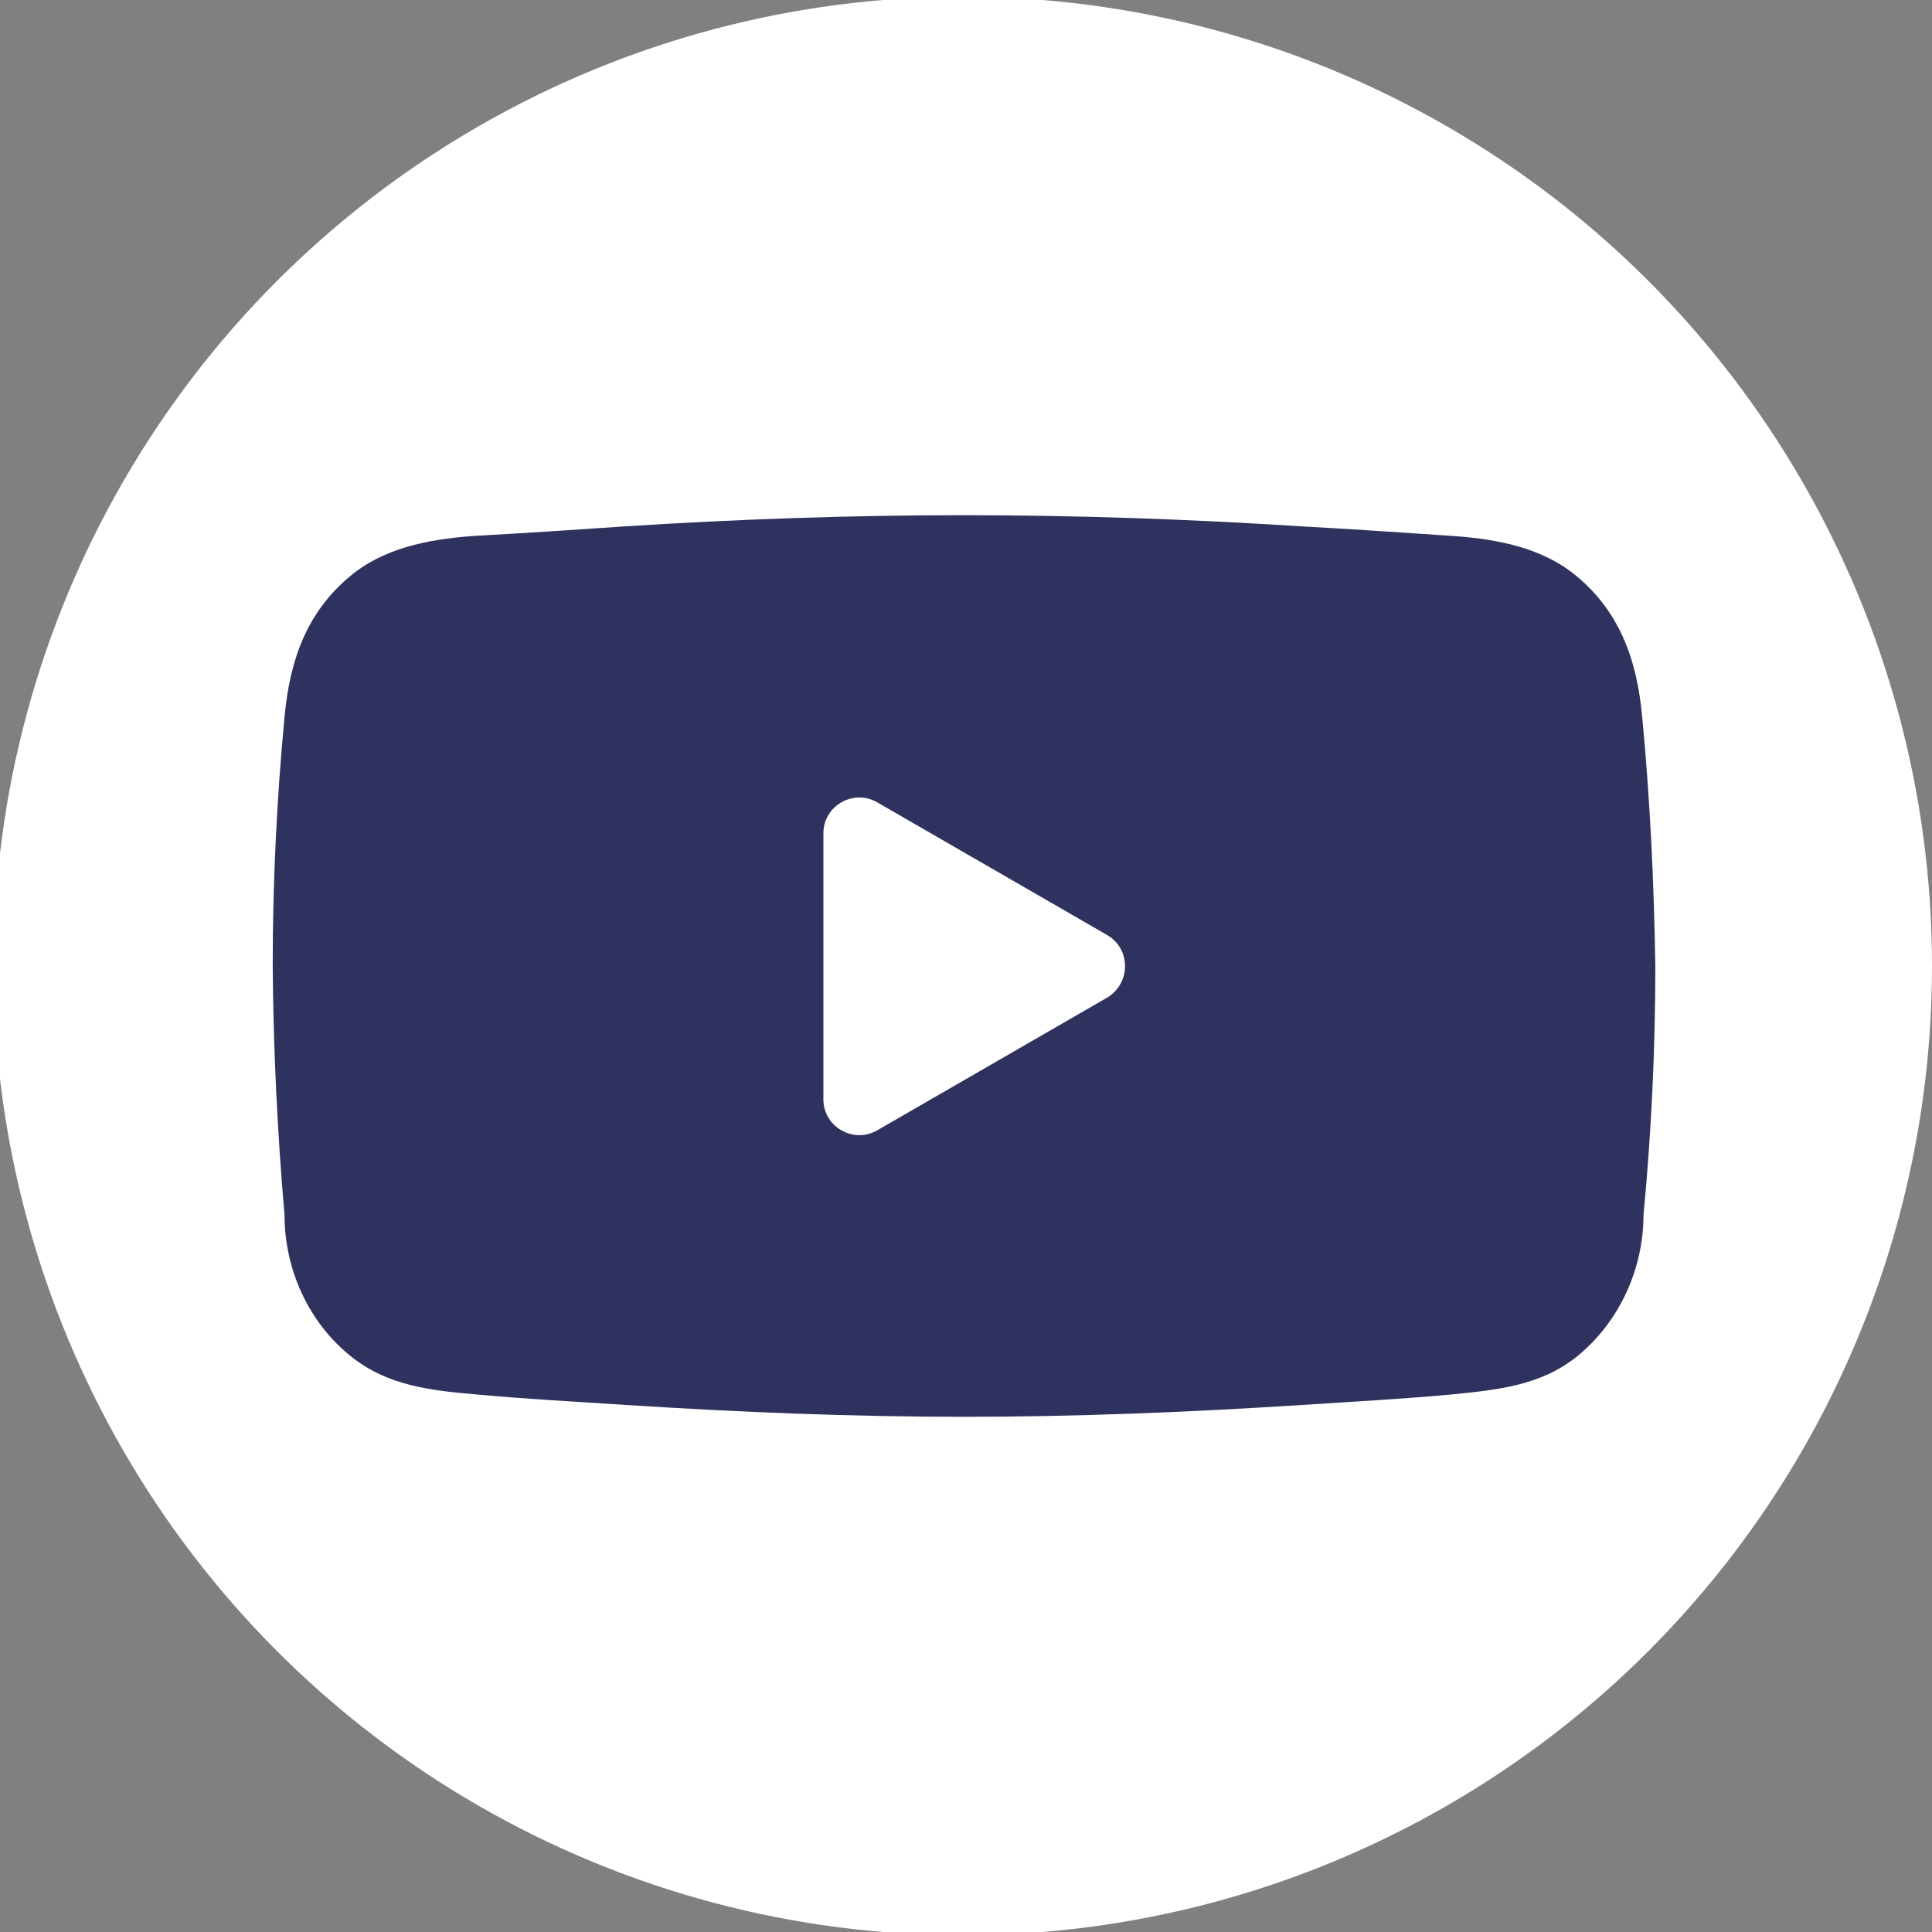
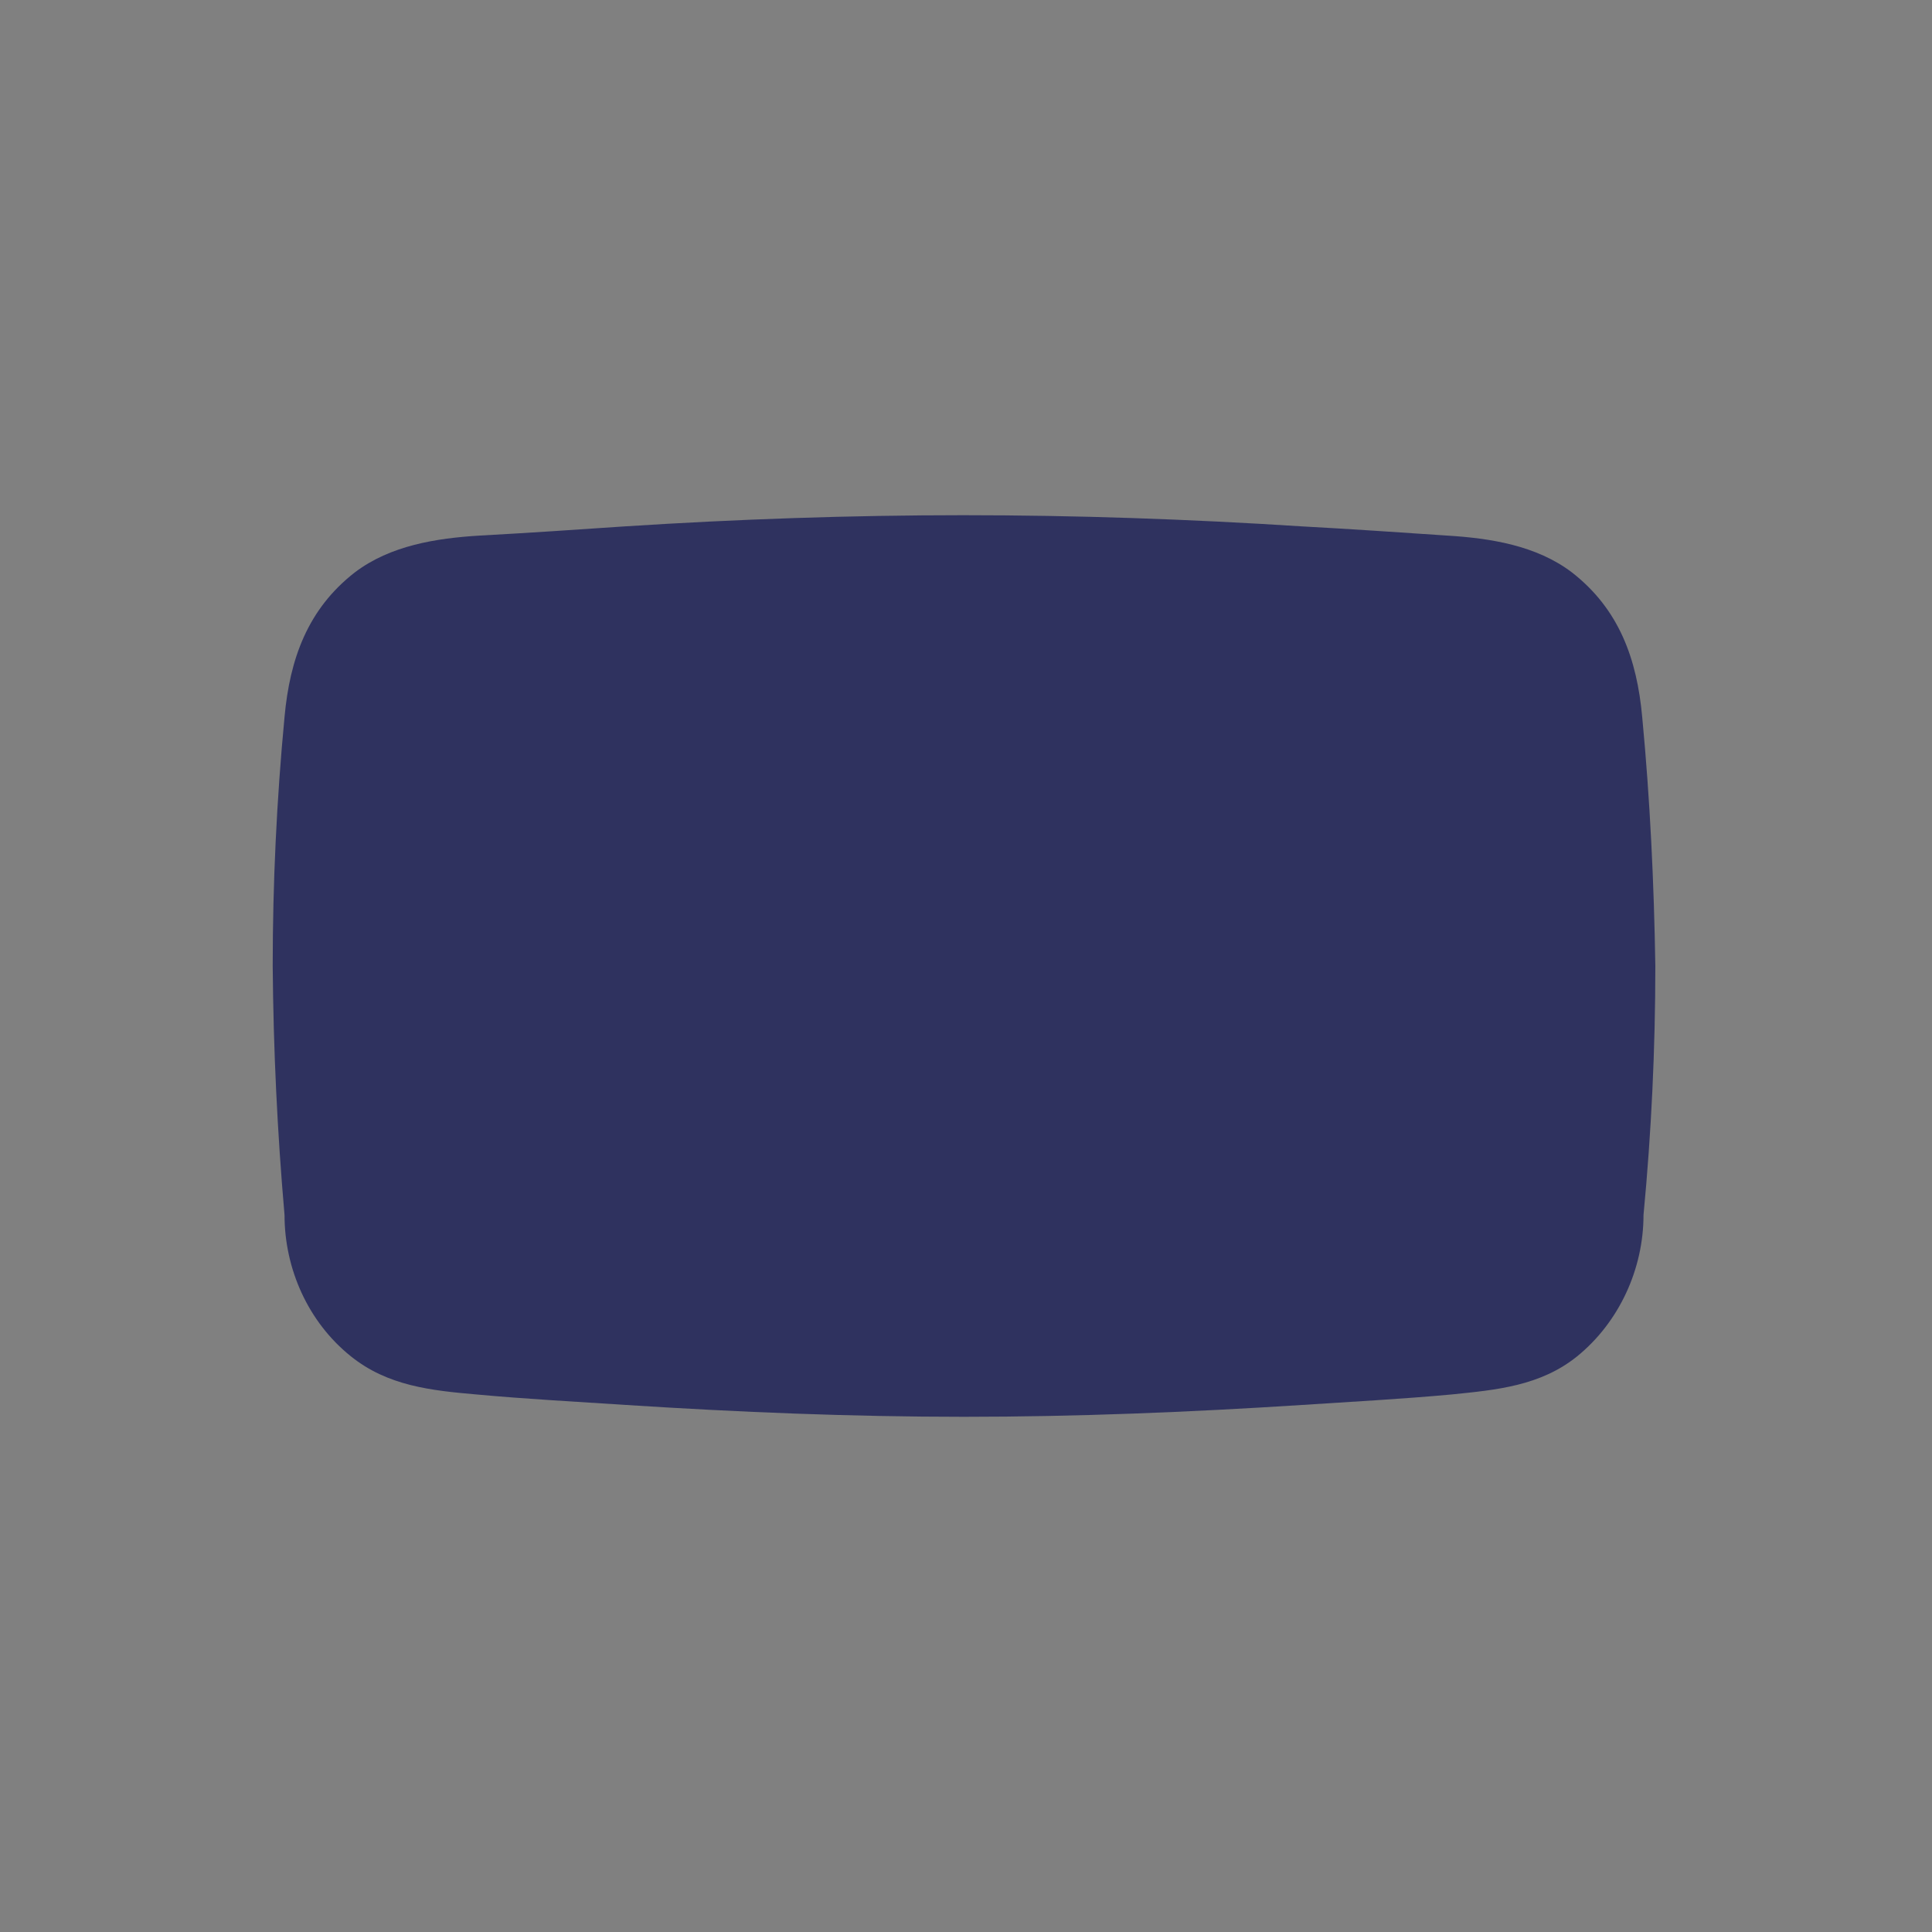
<svg xmlns="http://www.w3.org/2000/svg" version="1.1" id="Lager_1" x="0px" y="0px" viewBox="0 0 294 294" style="enable-background:new 0 0 294 294;" xml:space="preserve">
  <rect x="0" y="0" width="294" height="294" fill="#808080" stroke="none" />
  <style type="text/css">
	.st0{fill:#FFFFFF;}
	.st1{fill:#2F325F;}
</style>
  <g>
-     <circle class="st0" cx="146.5" cy="147" r="147.5" />
-   </g>
+     </g>
  <g>
    <path class="st1" d="M249.9,109.1c-0.8-8.8-3.5-16.4-10.7-22c-5.4-4.1-12.4-5.2-19-5.6c-7.4-0.5-14.7-1-22.1-1.4   c-17.1-1.1-34.3-1.7-51.5-1.7c-17.2,0-34.4,0.6-51.5,1.7c-7.4,0.5-14.7,1-22.1,1.4c-6.6,0.4-13.6,1.5-19,5.6   c-7.2,5.6-9.9,13.2-10.7,22c-1.2,12.6-1.8,25.3-1.8,37.9c0.1,12.7,0.7,25.3,1.8,37.9c0,8.2,3.6,16.3,10.1,21.5   c5.6,4.5,12.2,5.2,19.1,5.8c7.6,0.7,15.2,1.1,22.8,1.6c17.1,1.1,34.2,1.8,51.4,1.8h0h0c17.1,0,34.3-0.7,51.4-1.8   c7.6-0.5,15.2-0.9,22.8-1.6c6.9-0.7,13.5-1.3,19.1-5.8c6.4-5.2,10.1-13.3,10.1-21.5c1.2-12.6,1.8-25.3,1.8-37.9   C251.7,134.4,251.1,121.7,249.9,109.1z" />
-     <path class="st0" d="M168.5,142.3l-35-20.2c-3.6-2.1-8.2,0.5-8.2,4.7v40.5c0,4.2,4.6,6.8,8.2,4.7l35-20.2   C172.1,149.6,172.1,144.4,168.5,142.3z" />
  </g>
</svg>